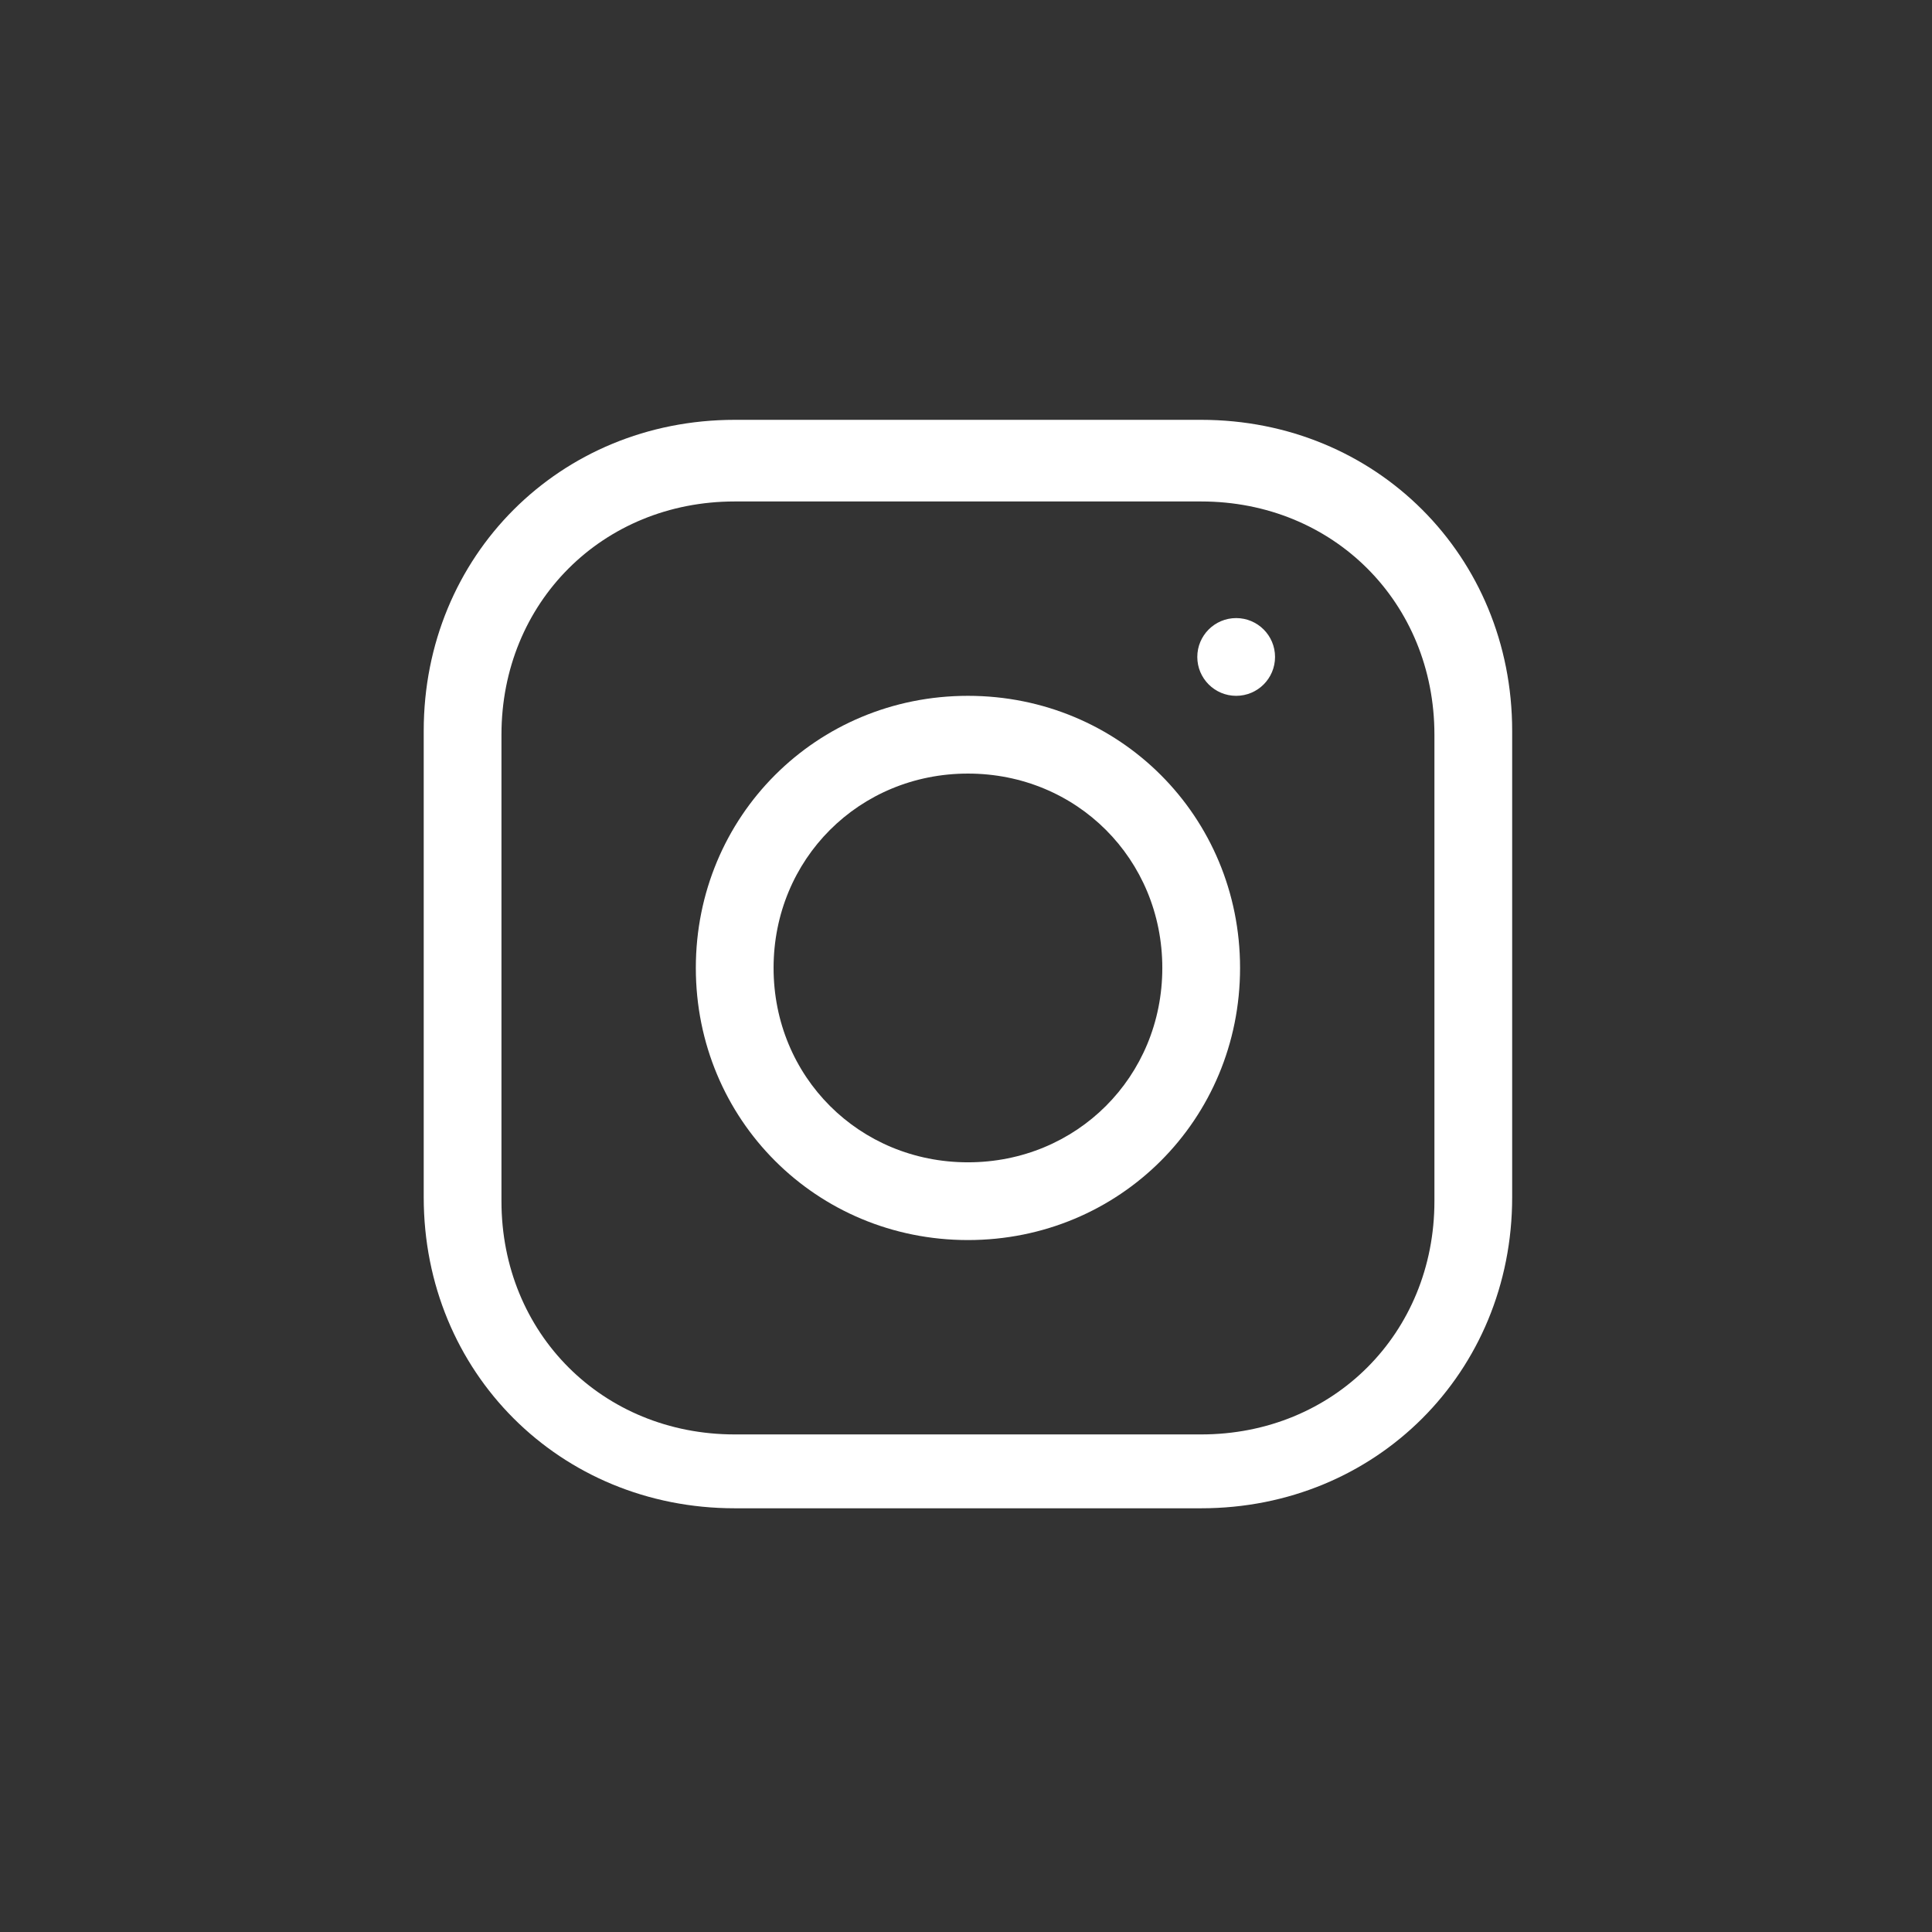
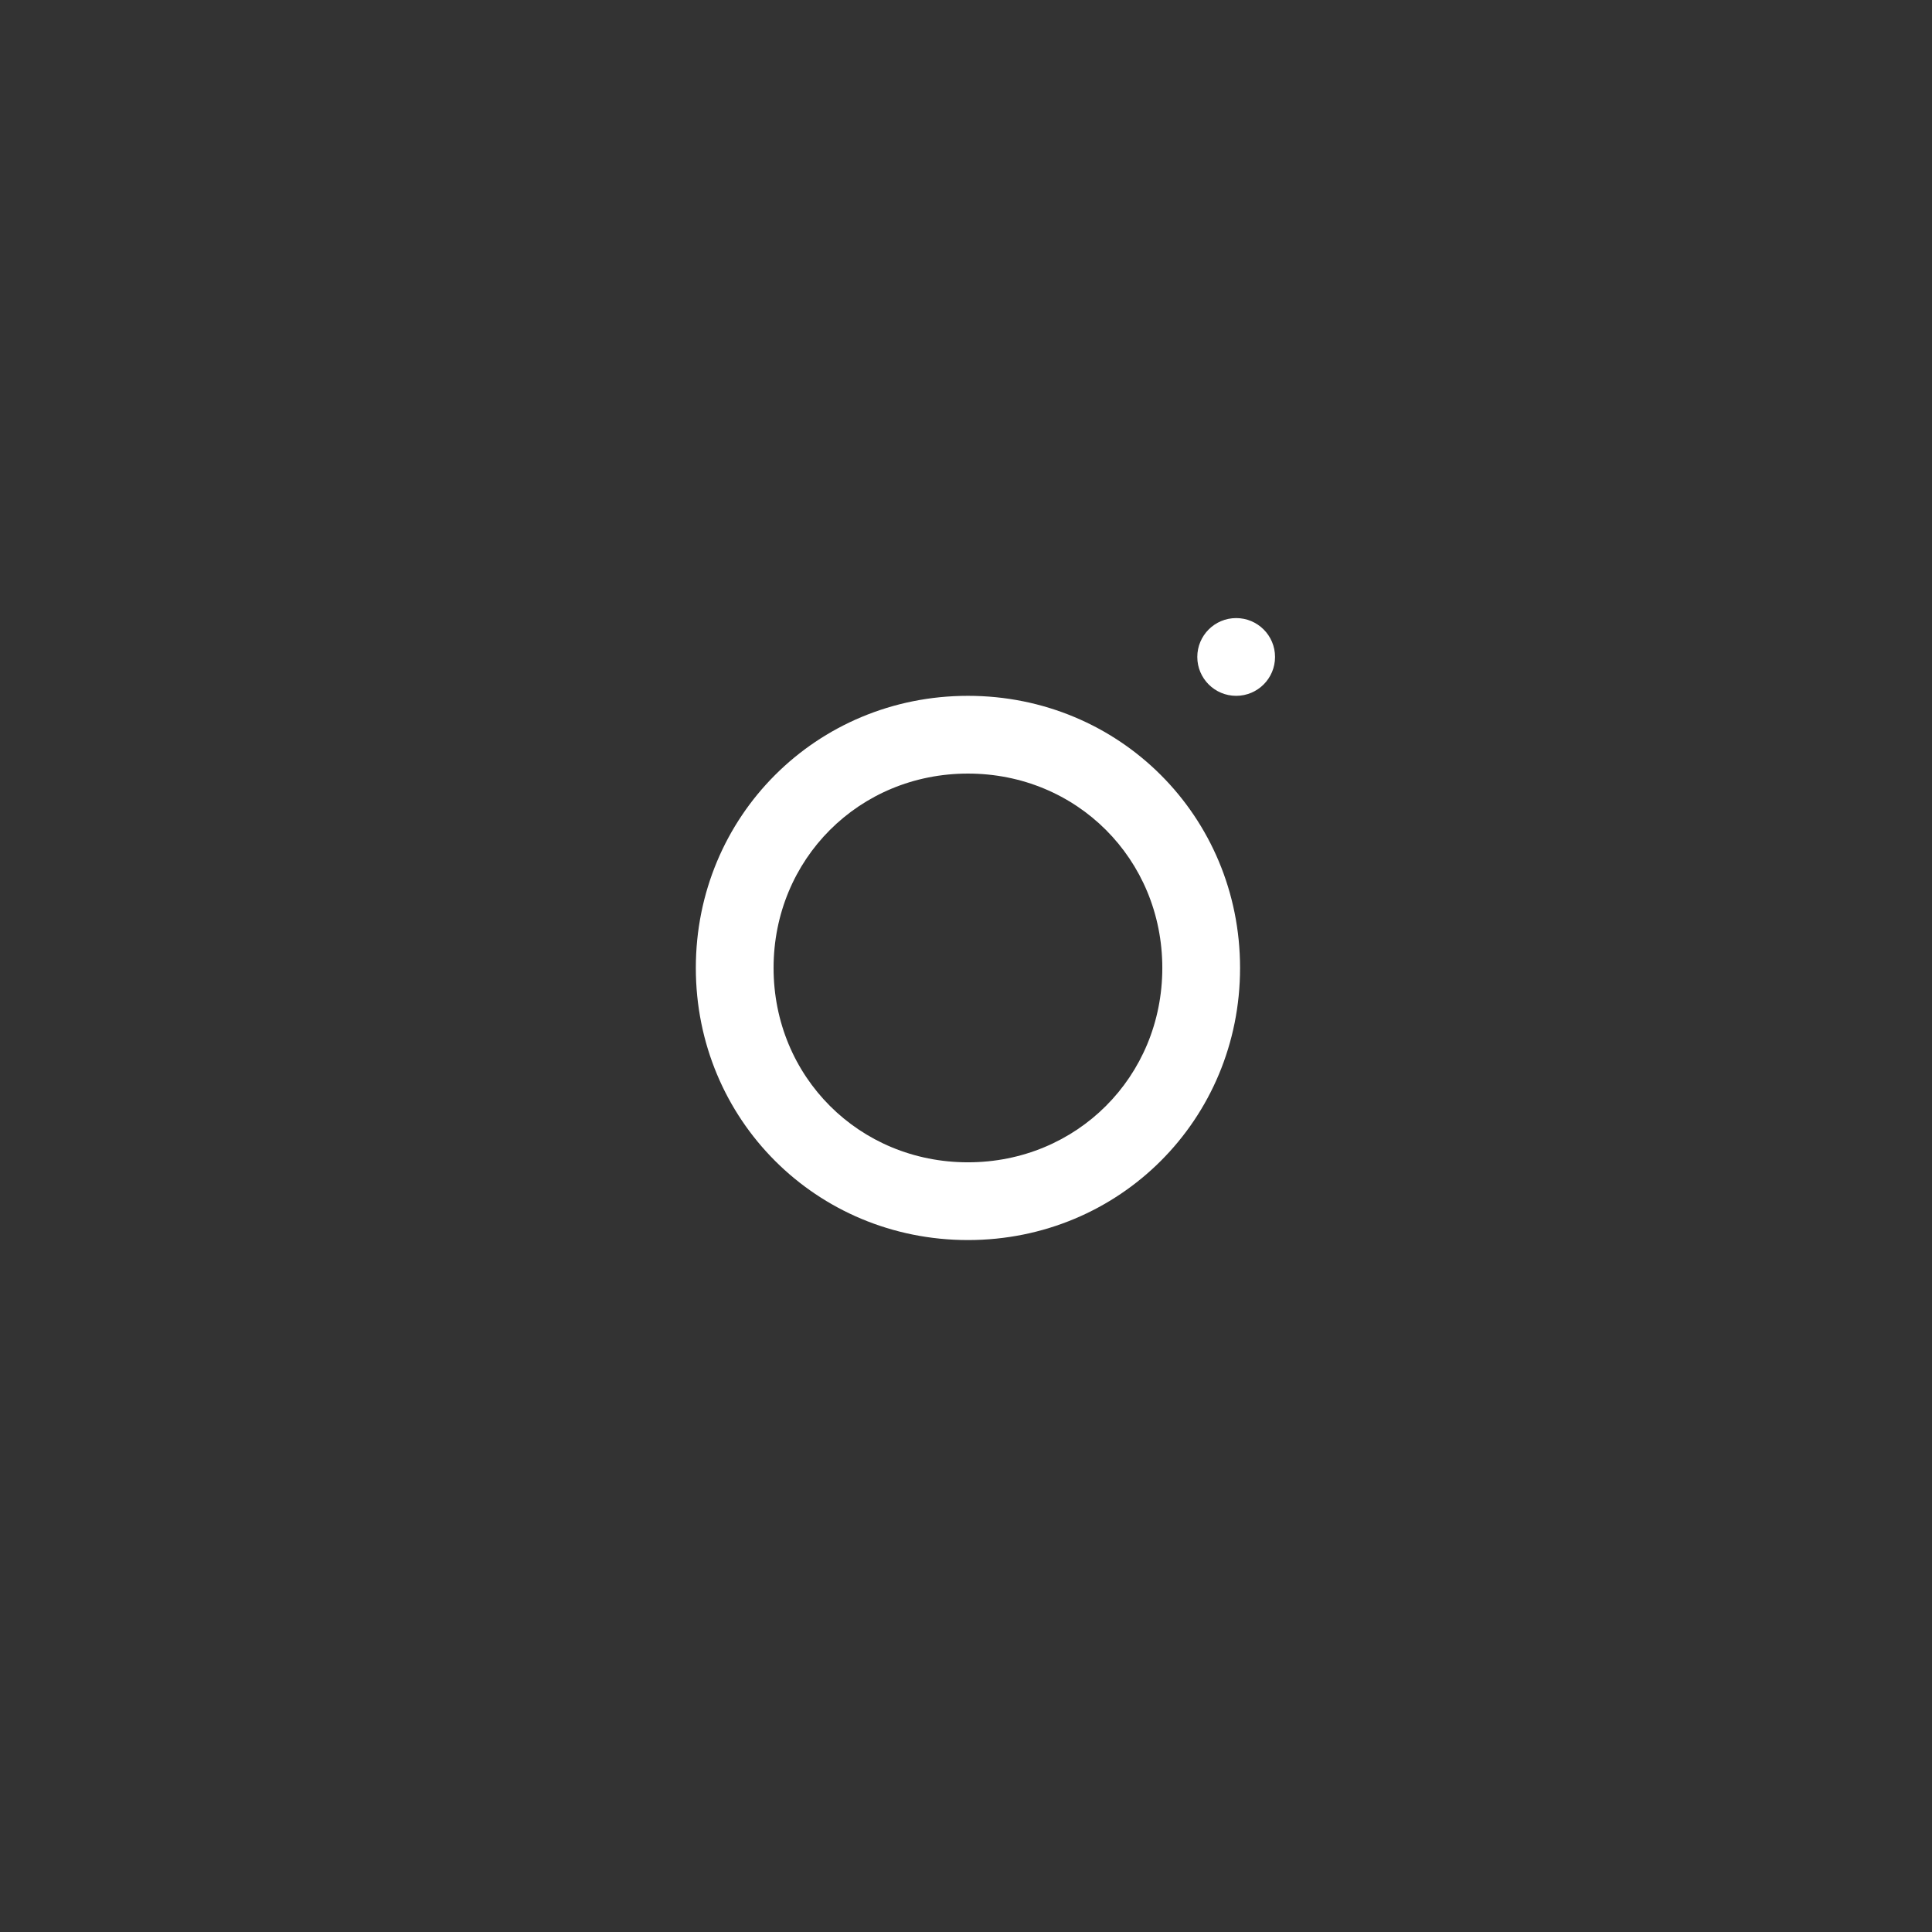
<svg xmlns="http://www.w3.org/2000/svg" id="_レイヤー_1" version="1.1" viewBox="0 0 49.7 49.7">
  <rect x="0" y="0" width="49.7" height="49.7" fill="#333333" stroke="none" />
  <defs>
    <style>
      .st0 {
        fill: #fff;
      }
    </style>
  </defs>
  <g>
-     <path class="st0" d="M30.9,38.8h-12c-4.5,0-8-3.5-8-8v-12c0-4.5,3.5-8,8-8h12c4.5,0,8,3.5,8,8v12c0,4.5-3.5,8-8,8ZM18.9,12.9c-3.4,0-6,2.6-6,6v12c0,3.4,2.6,6,6,6h12c3.4,0,6-2.6,6-6v-12c0-3.4-2.6-6-6-6,0,0-12,0-12,0Z" />
    <circle class="st0" cx="31.8" cy="16.9" r="1" />
  </g>
  <path class="st0" d="M24.9,31.9c-3.9,0-7-3.1-7-7s3.1-7,7-7,7,3.1,7,7-3.1,7-7,7ZM24.9,19.9c-2.8,0-5,2.2-5,5s2.2,5,5,5,5-2.2,5-5-2.2-5-5-5Z" />
</svg>